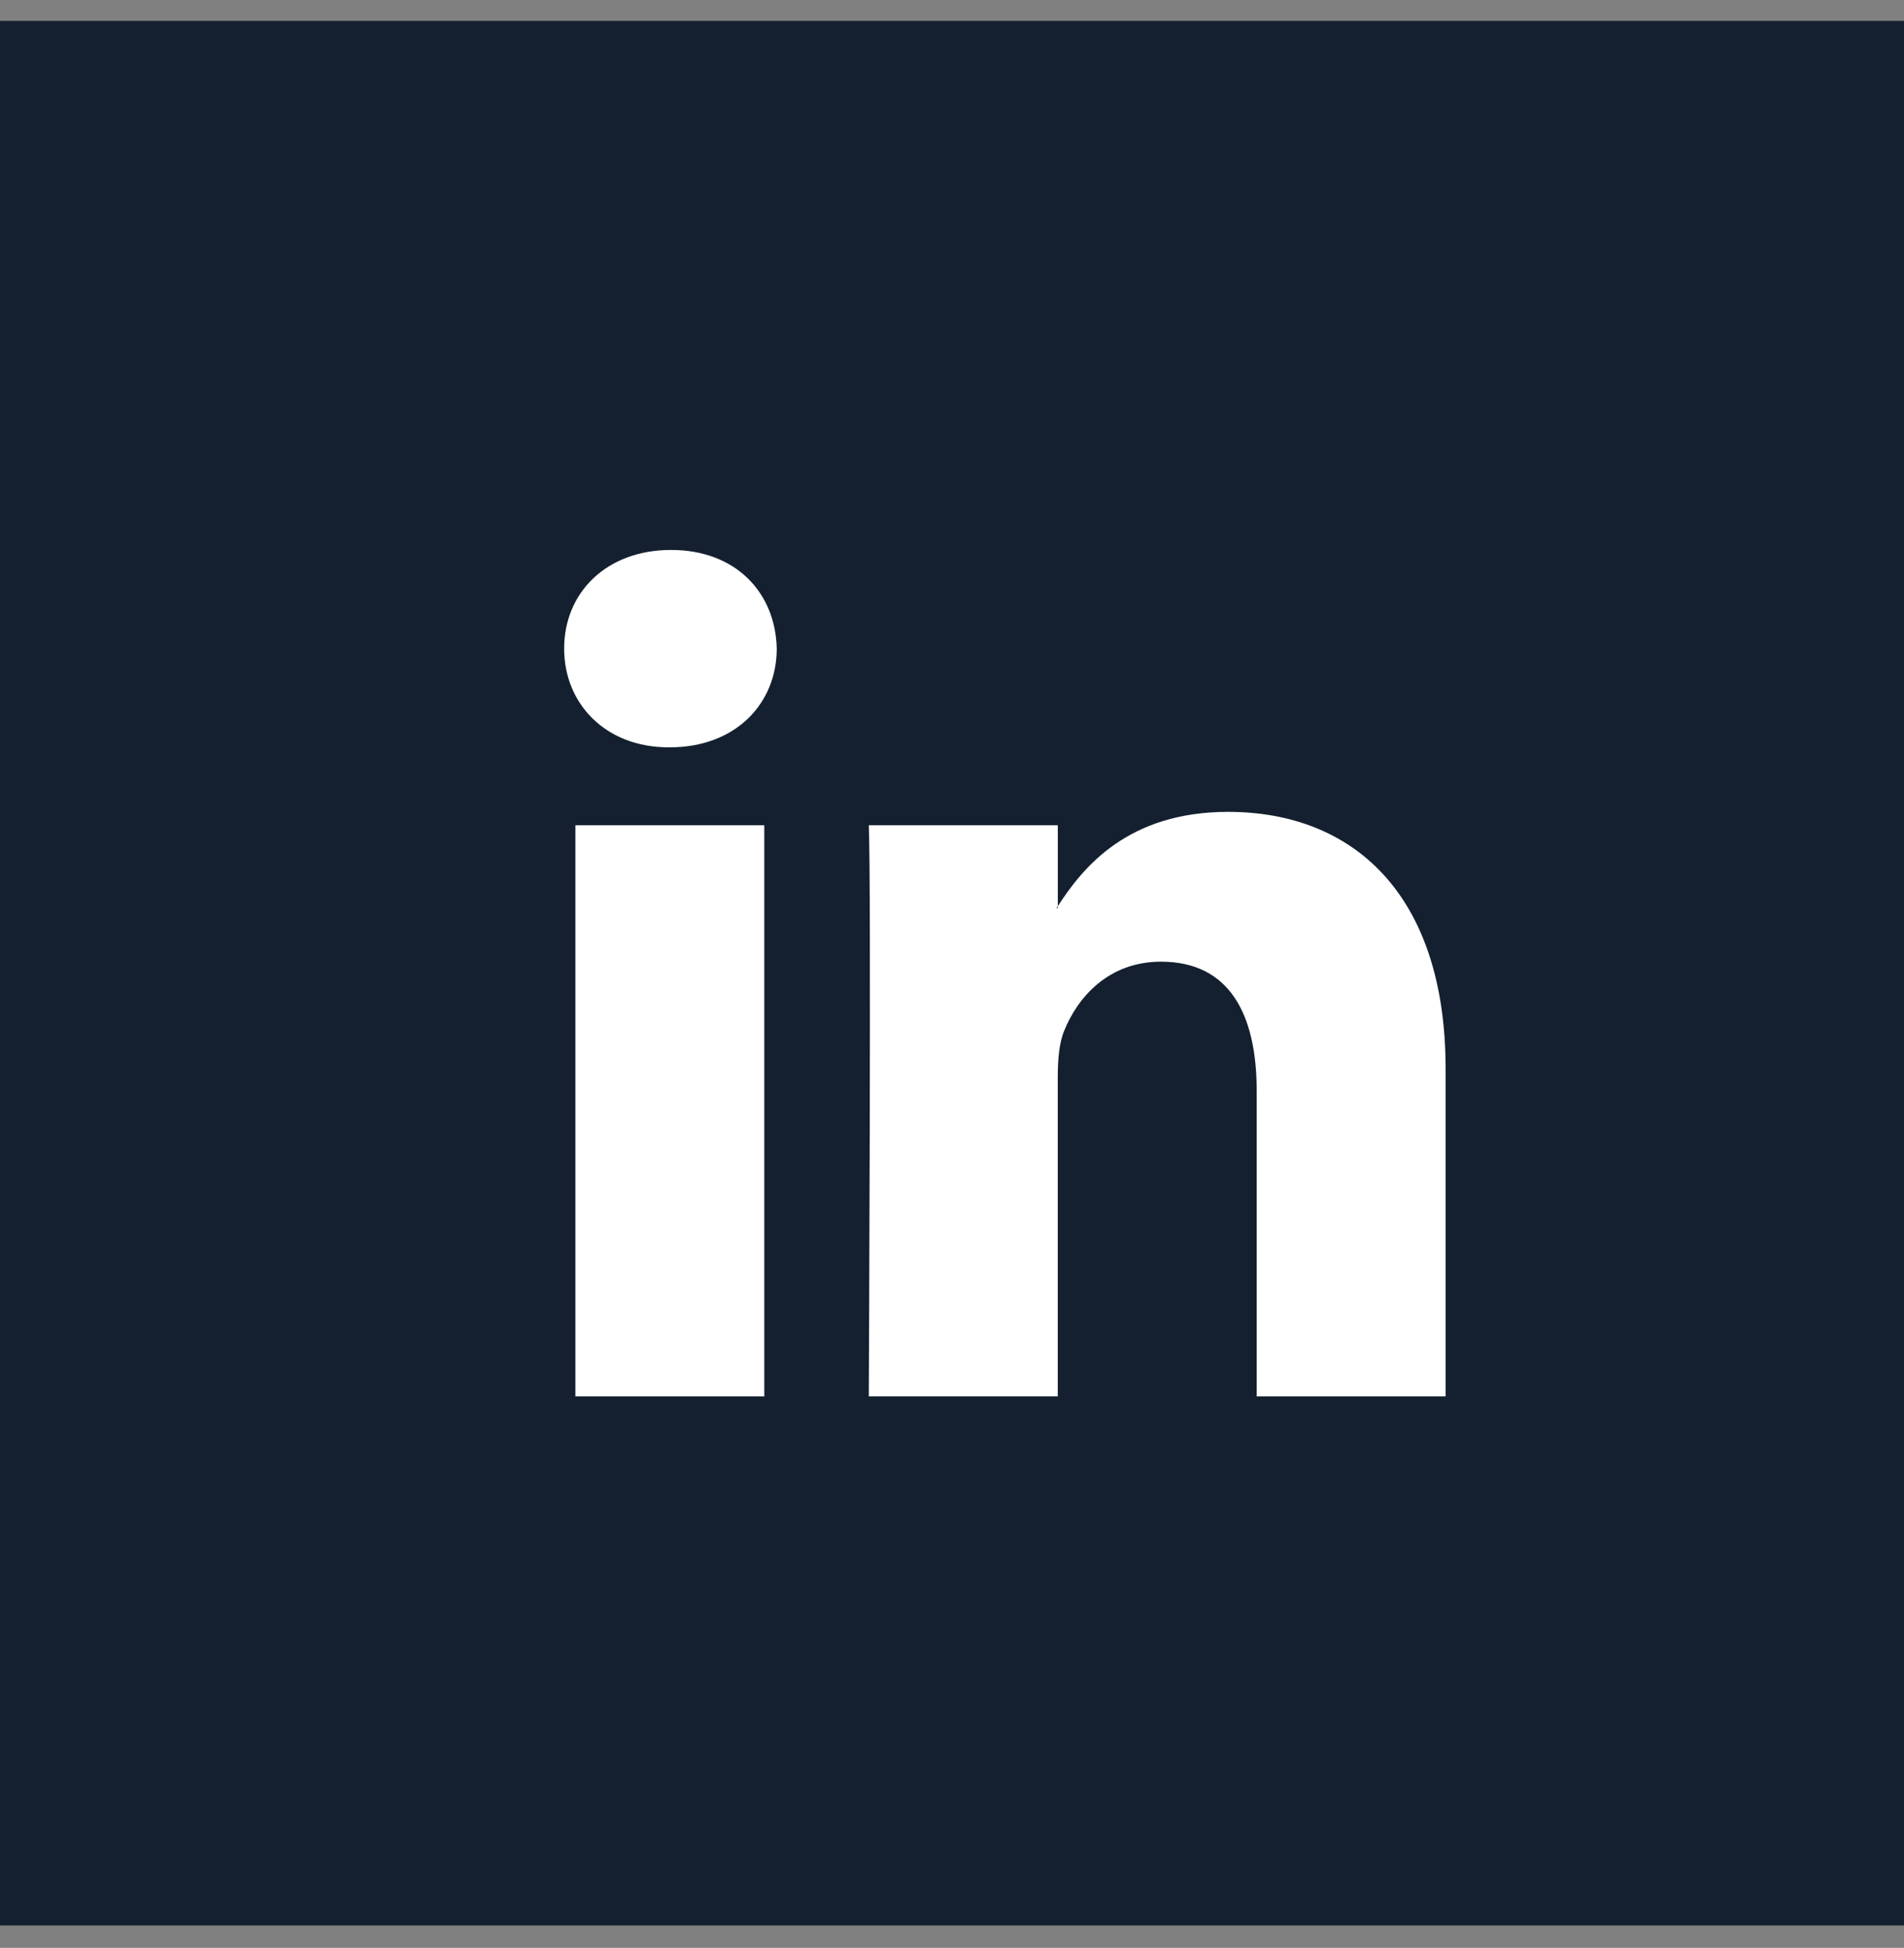
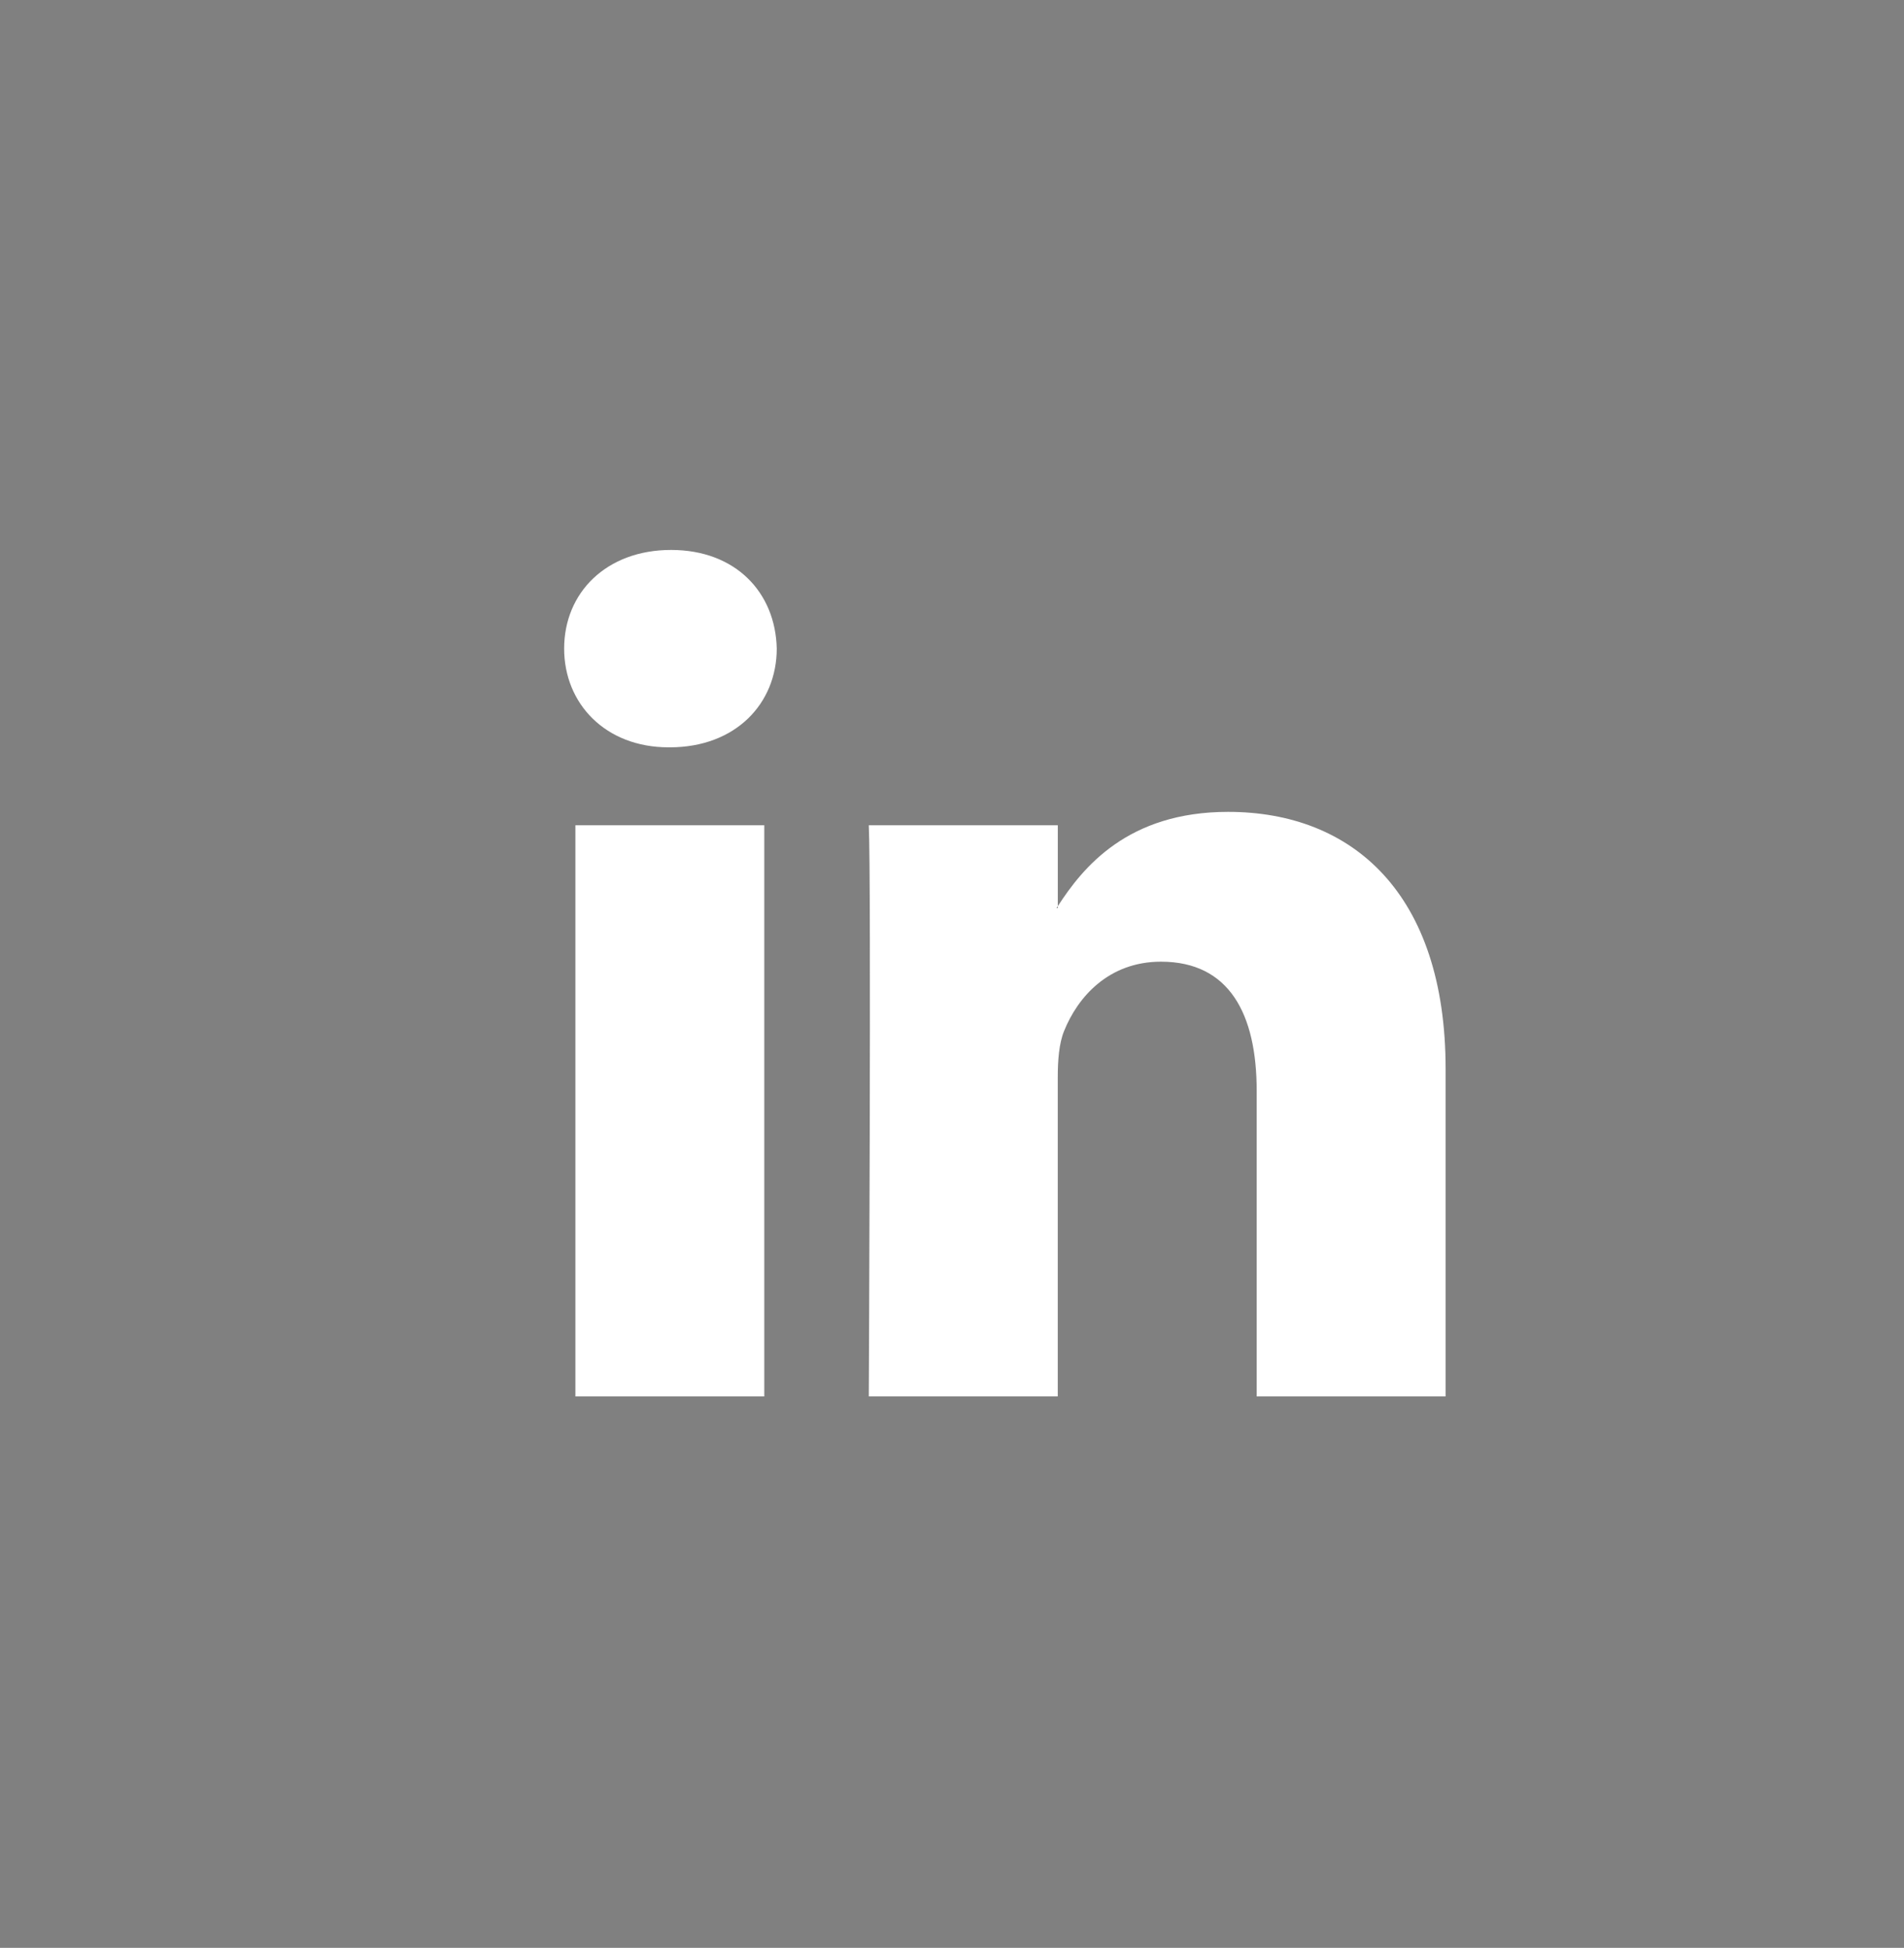
<svg xmlns="http://www.w3.org/2000/svg" width="44" height="45" viewBox="0 0 44 45" fill="none">
  <rect x="0" y="0" width="44" height="45" fill="#808080" stroke="none" />
-   <rect y="0.483" width="44" height="44" fill="#14202F" />
  <path d="M33.407 24.694V32.261H29.041V25.201C29.041 23.428 28.41 22.217 26.829 22.217C25.622 22.217 24.905 23.032 24.589 23.822C24.474 24.104 24.444 24.495 24.444 24.891V32.26H20.077C20.077 32.26 20.136 20.303 20.077 19.065H24.445V20.935C24.436 20.95 24.423 20.964 24.416 20.978H24.445V20.935C25.025 20.038 26.06 18.756 28.38 18.756C31.253 18.756 33.407 20.641 33.407 24.694ZM15.508 12.705C14.014 12.705 13.037 13.69 13.037 14.984C13.037 16.251 13.986 17.265 15.451 17.265H15.479C17.003 17.265 17.95 16.251 17.95 14.984C17.921 13.69 17.003 12.705 15.508 12.705ZM13.297 32.261H17.662V19.065H13.297V32.261Z" fill="white" />
</svg>